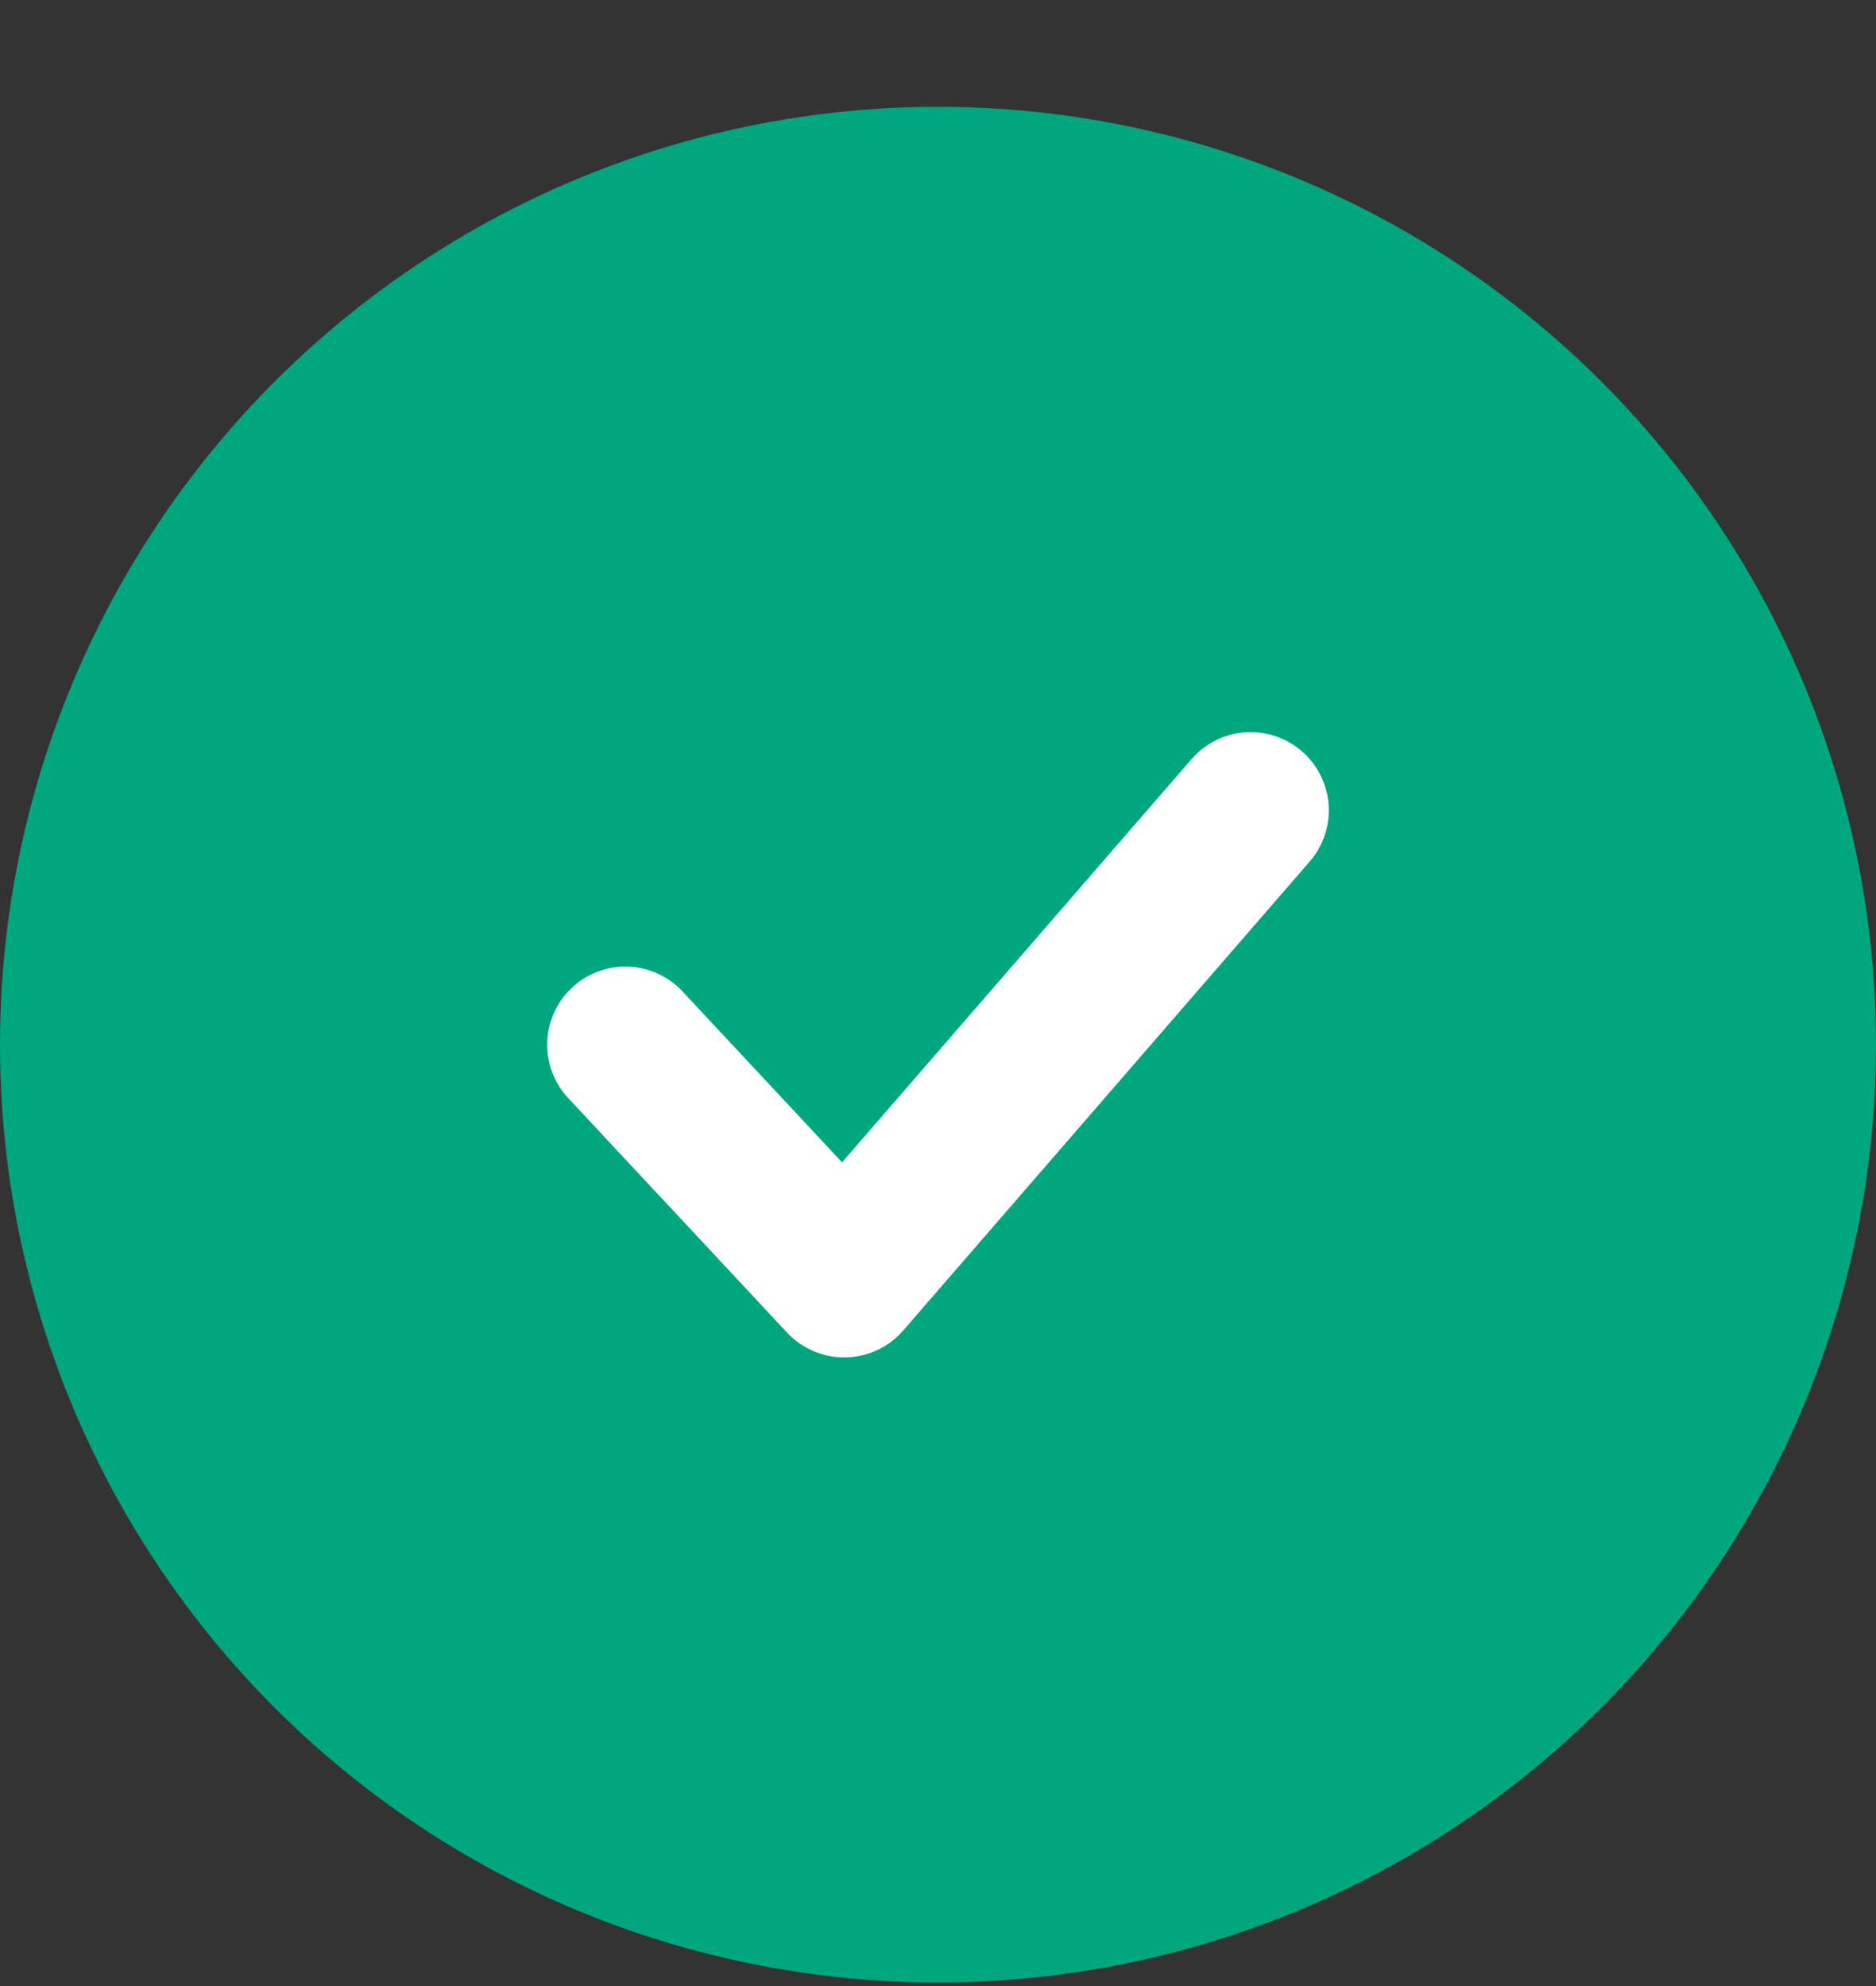
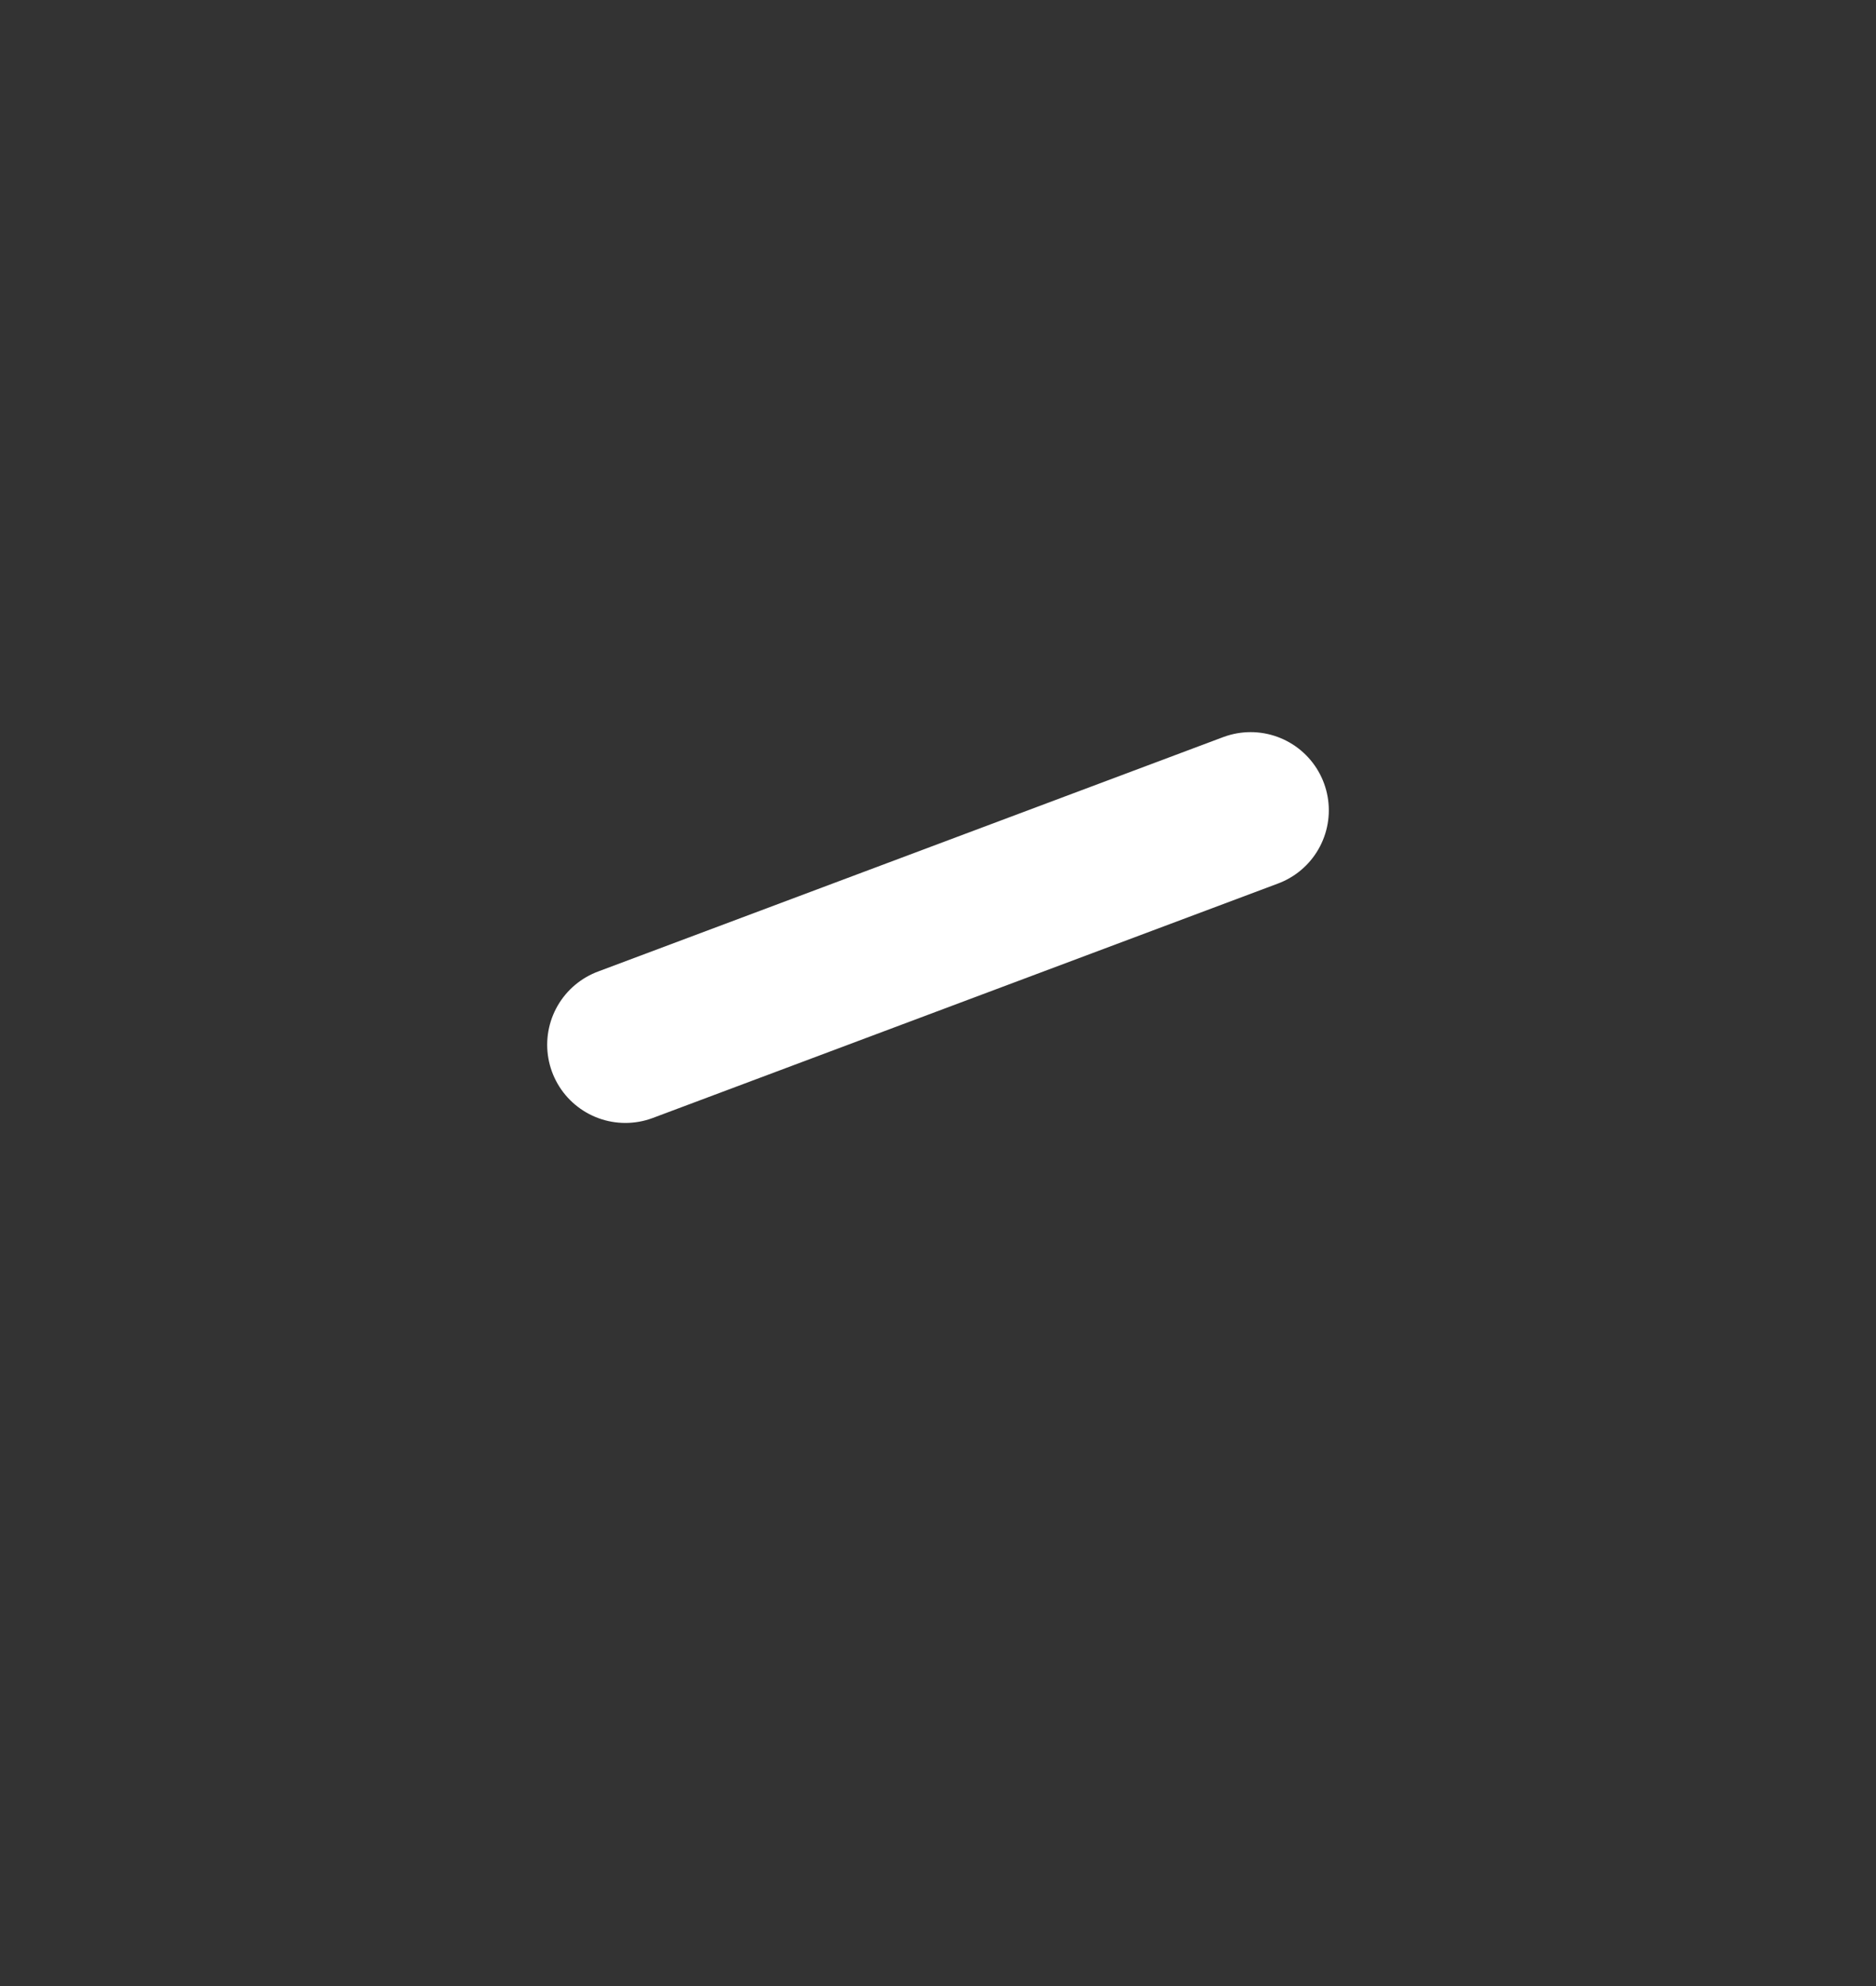
<svg xmlns="http://www.w3.org/2000/svg" width="17" height="18" viewBox="0 0 17 18" fill="none">
  <rect x="0" y="0" width="17" height="18" fill="#333333" stroke="none" />
-   <circle cx="8.5" cy="9.468" r="8.5" fill="#00A67E" />
-   <path d="M5.667 9.469L7.65 11.594L11.333 7.344" stroke="white" stroke-width="1.417" stroke-linecap="round" stroke-linejoin="round" />
+   <path d="M5.667 9.469L11.333 7.344" stroke="white" stroke-width="1.417" stroke-linecap="round" stroke-linejoin="round" />
</svg>